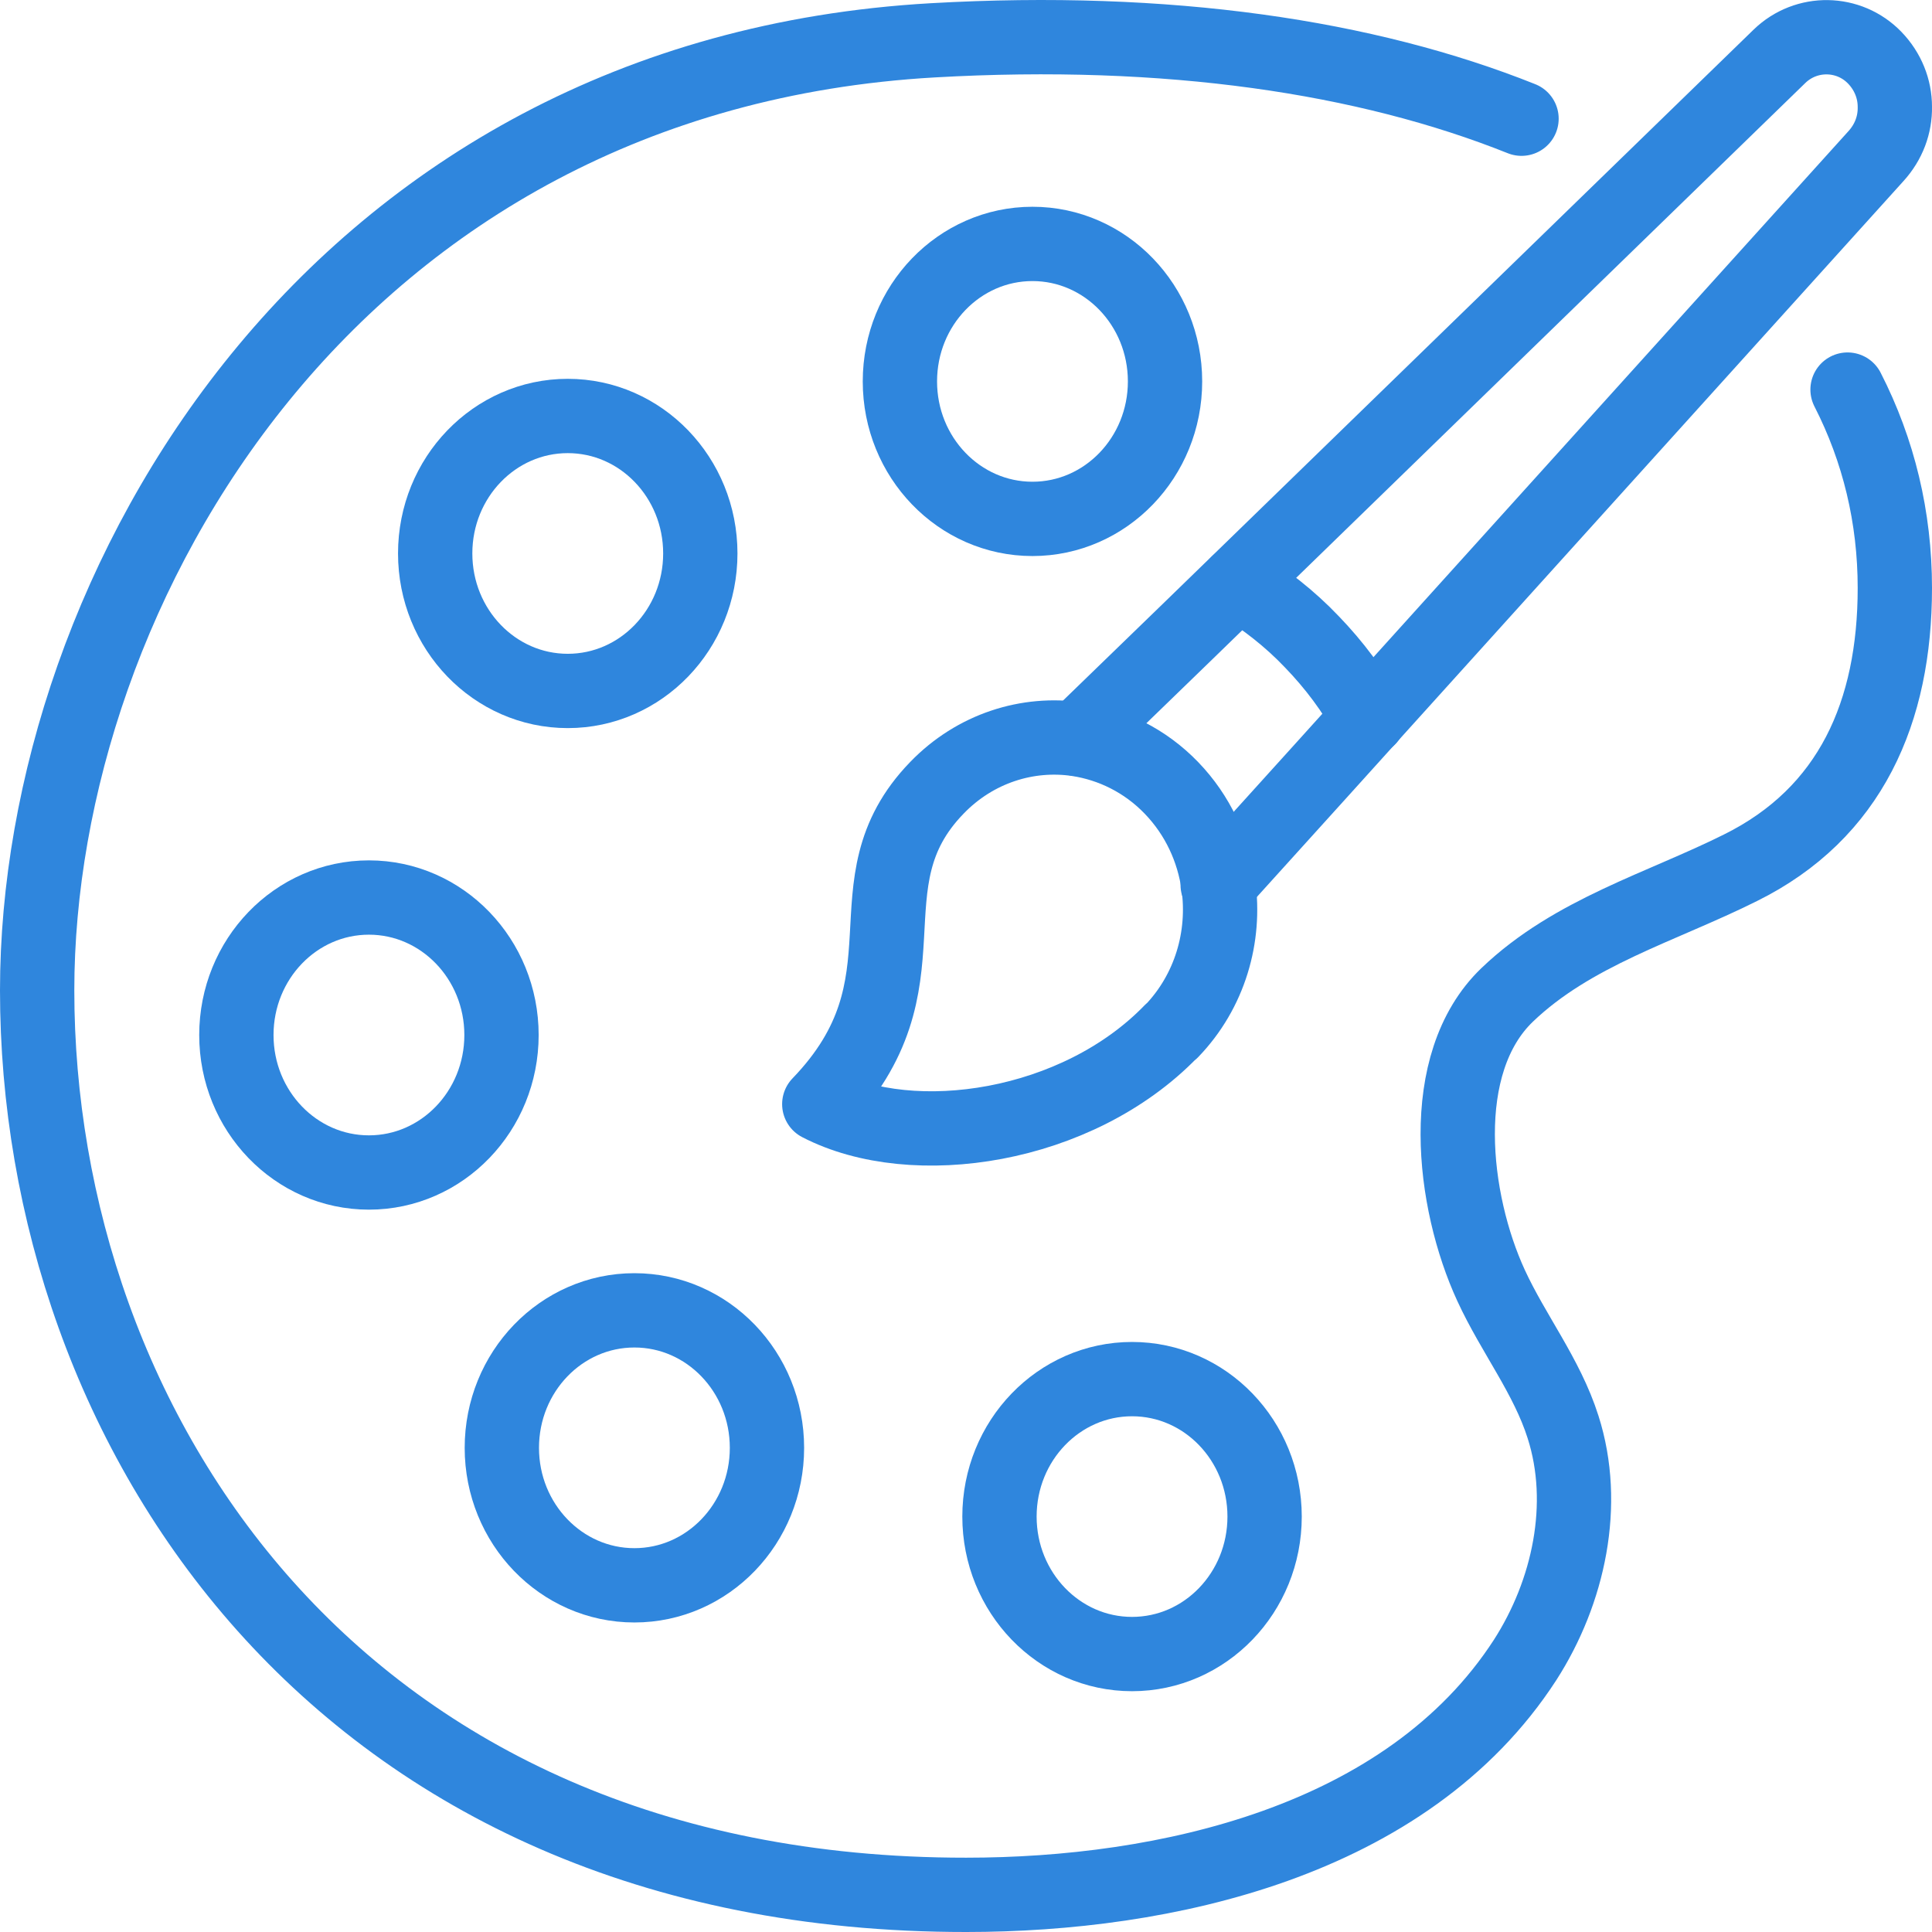
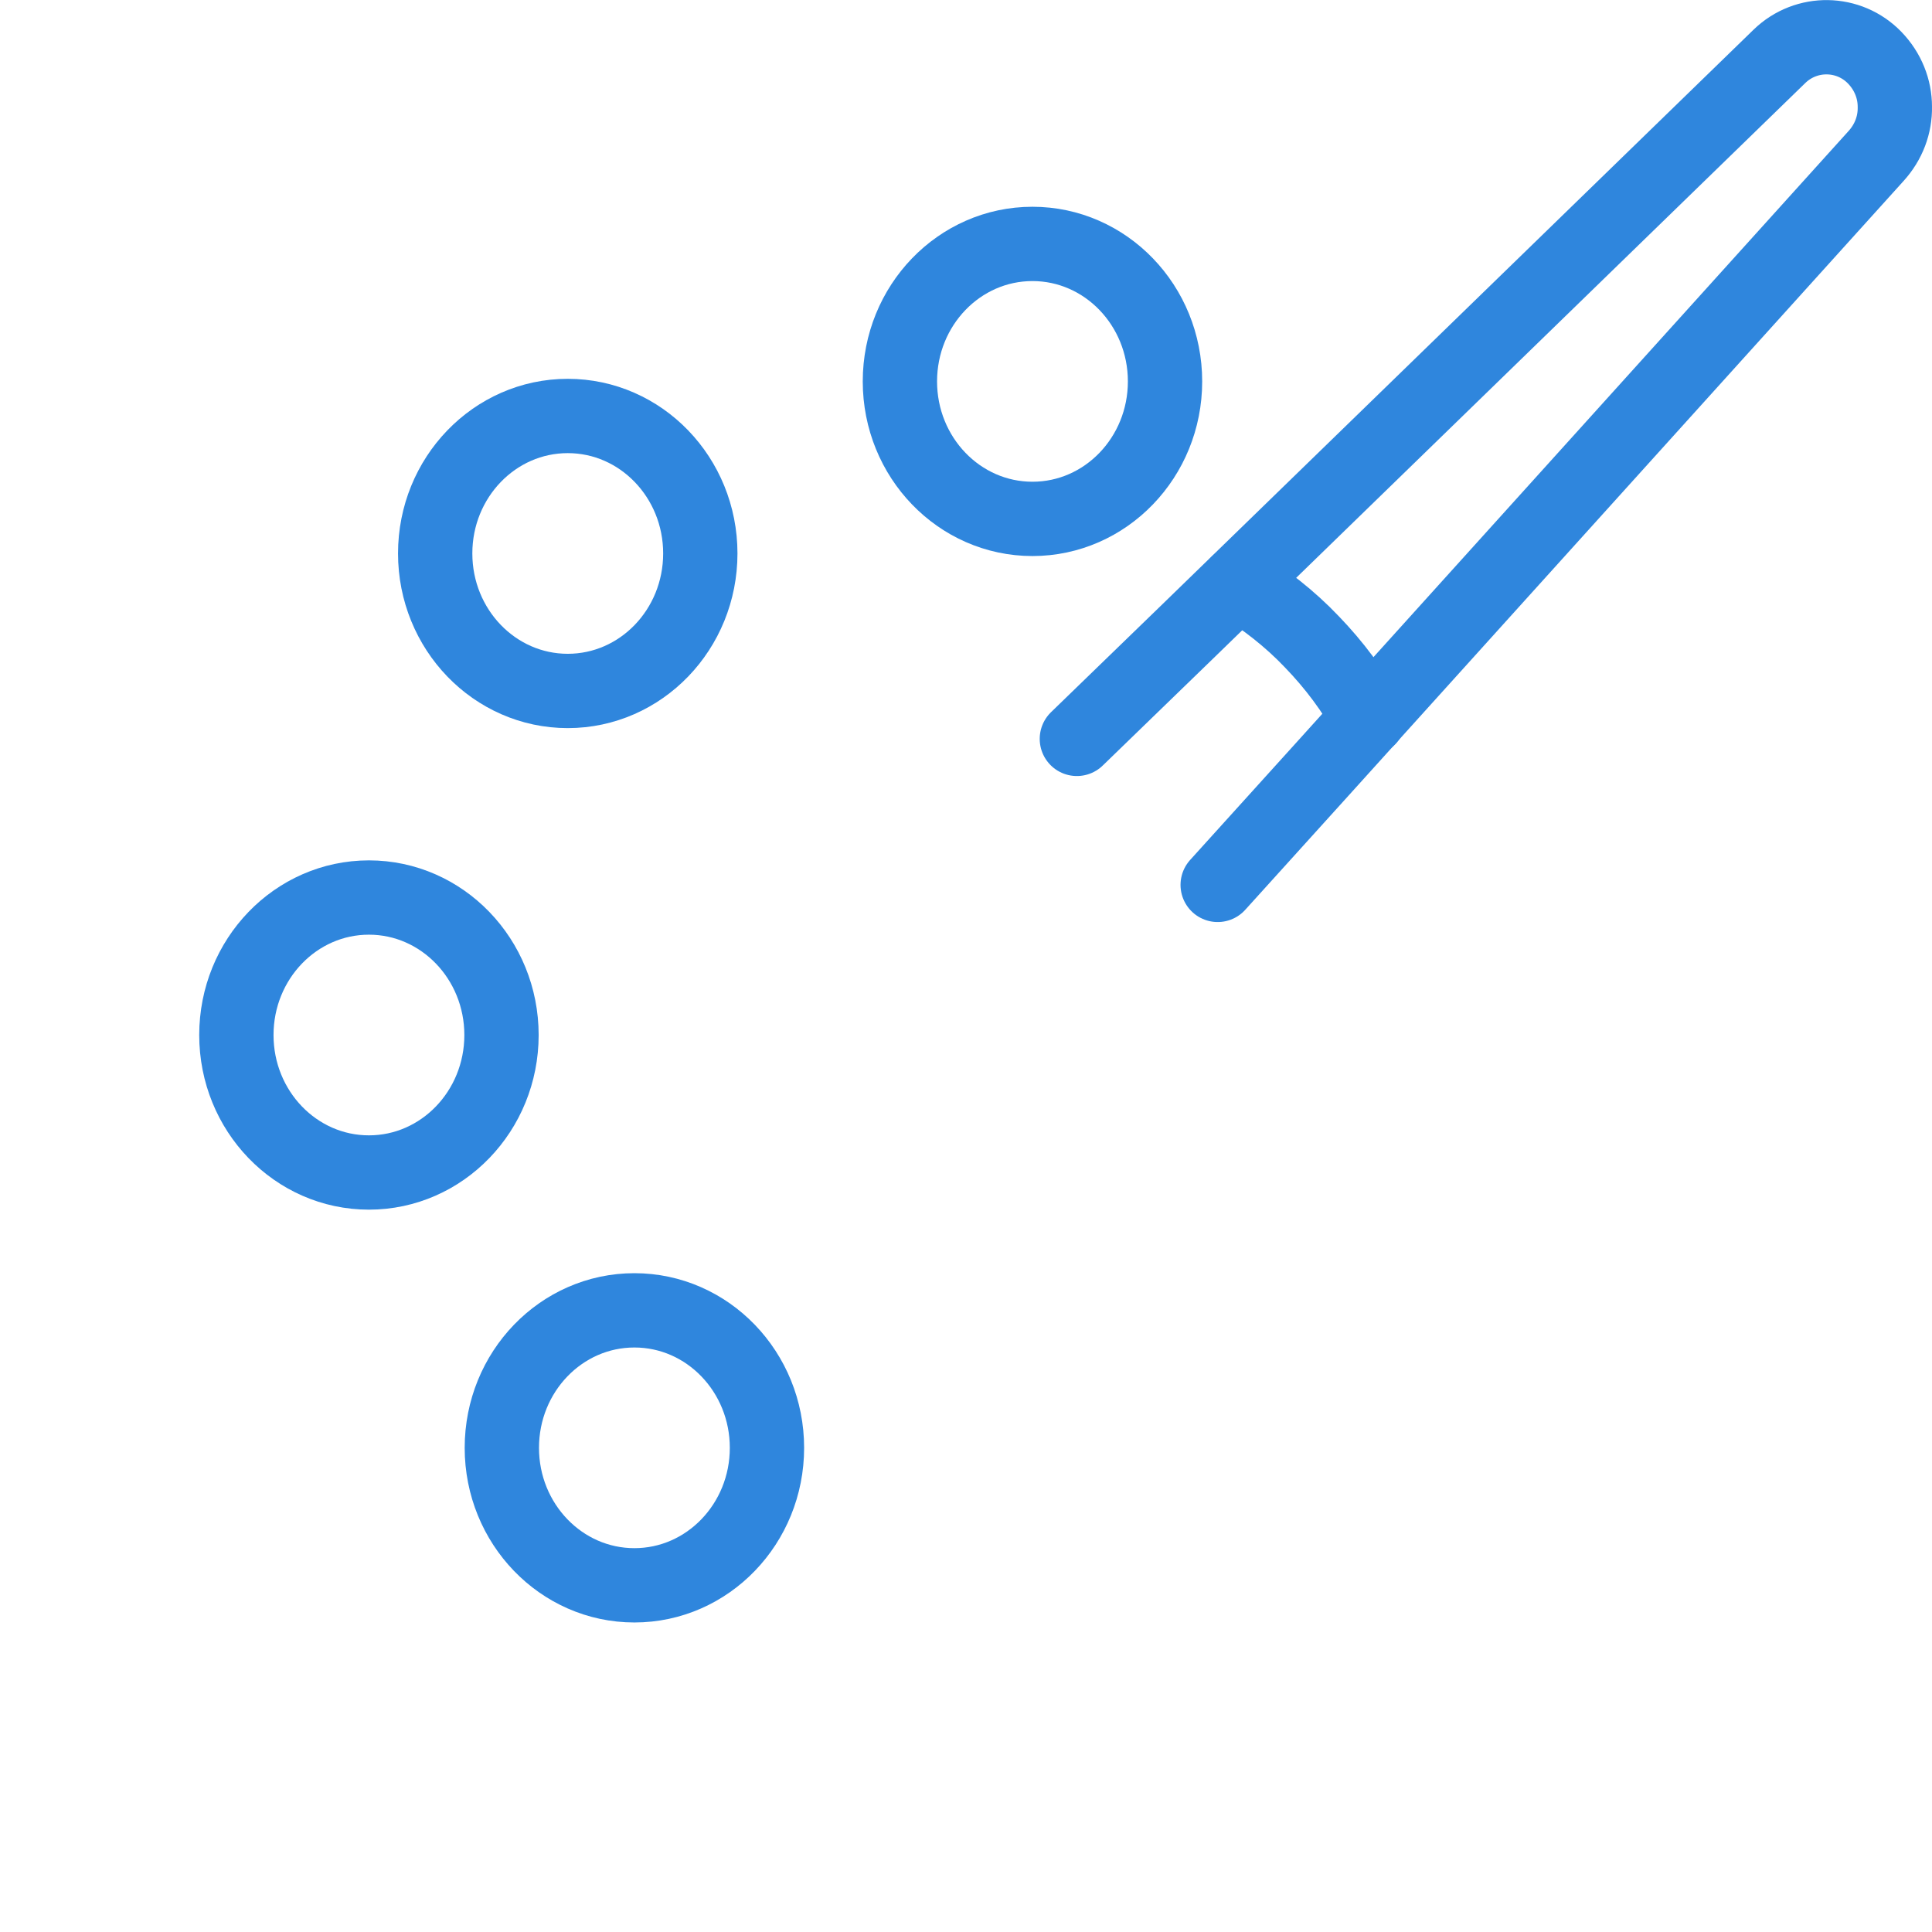
<svg xmlns="http://www.w3.org/2000/svg" width="52" height="52" viewBox="0 0 52 52" fill="none">
-   <path d="M49.727 10.486C50.566 12.126 51 13.926 51 15.826C51 19.157 49.813 21.887 46.843 23.357C44.722 24.417 42.33 25.087 40.566 26.777C38.637 28.628 39.09 32.338 40.132 34.598C40.73 35.898 41.636 37.039 42.07 38.409C42.735 40.489 42.224 42.849 41.048 44.679C37.866 49.59 31.318 51 26.005 51C9.033 51.01 1 38.379 1 26.657C1 15.836 8.965 2.005 25.108 1.085C31.434 0.725 36.776 1.525 40.952 3.195" stroke="#2F86DD" stroke-width="2" stroke-linecap="round" stroke-linejoin="round" />
-   <path d="M30.469 44.519C32.44 44.519 34.037 42.863 34.037 40.819C34.037 38.775 32.44 37.119 30.469 37.119C28.499 37.119 26.901 38.775 26.901 40.819C26.901 42.863 28.499 44.519 30.469 44.519Z" stroke="#2F86DD" stroke-width="2" stroke-linecap="round" stroke-linejoin="round" />
  <path d="M27.789 13.966C29.759 13.966 31.357 12.309 31.357 10.266C31.357 8.222 29.759 6.565 27.789 6.565C25.818 6.565 24.221 8.222 24.221 10.266C24.221 12.309 25.818 13.966 27.789 13.966Z" stroke="#2F86DD" stroke-width="2" stroke-linecap="round" stroke-linejoin="round" />
  <path d="M15.281 18.597C17.252 18.597 18.849 16.94 18.849 14.896C18.849 12.853 17.252 11.196 15.281 11.196C13.311 11.196 11.713 12.853 11.713 14.896C11.713 16.94 13.311 18.597 15.281 18.597Z" stroke="#2F86DD" stroke-width="2" stroke-linecap="round" stroke-linejoin="round" />
  <path d="M9.93 31.558C11.9 31.558 13.498 29.901 13.498 27.858C13.498 25.814 11.9 24.157 9.93 24.157C7.959 24.157 6.362 25.814 6.362 27.858C6.362 29.901 7.959 31.558 9.93 31.558Z" stroke="#2F86DD" stroke-width="2" stroke-linecap="round" stroke-linejoin="round" />
  <path d="M17.075 42.669C19.046 42.669 20.643 41.012 20.643 38.969C20.643 36.925 19.046 35.268 17.075 35.268C15.104 35.268 13.507 36.925 13.507 38.969C13.507 41.012 15.104 42.669 17.075 42.669Z" stroke="#2F86DD" stroke-width="2" stroke-linecap="round" stroke-linejoin="round" />
  <path d="M32.774 23.817L35.542 20.757L50.489 4.205C50.836 3.825 51.009 3.355 51 2.875C51 2.395 50.816 1.925 50.46 1.555C49.765 0.835 48.618 0.815 47.895 1.515L31.935 17.027L28.984 19.887" stroke="#2F86DD" stroke-width="2" stroke-linecap="round" stroke-linejoin="round" />
  <path d="M33.324 15.686C34.037 16.126 34.712 16.646 35.31 17.276C35.908 17.896 36.429 18.587 36.834 19.337" stroke="#2F86DD" stroke-width="2" stroke-linecap="round" stroke-linejoin="round" />
-   <path d="M31.52 27.758C28.994 30.368 24.578 31.028 22.051 29.718C25.214 26.437 22.687 23.817 25.214 21.207C26.246 20.137 27.663 19.697 29.004 19.897C29.92 20.037 30.817 20.467 31.53 21.207C32.244 21.947 32.658 22.867 32.793 23.817C32.986 25.207 32.572 26.677 31.53 27.758H31.52Z" stroke="#2F86DD" stroke-width="2" stroke-linecap="round" stroke-linejoin="round" />
</svg>